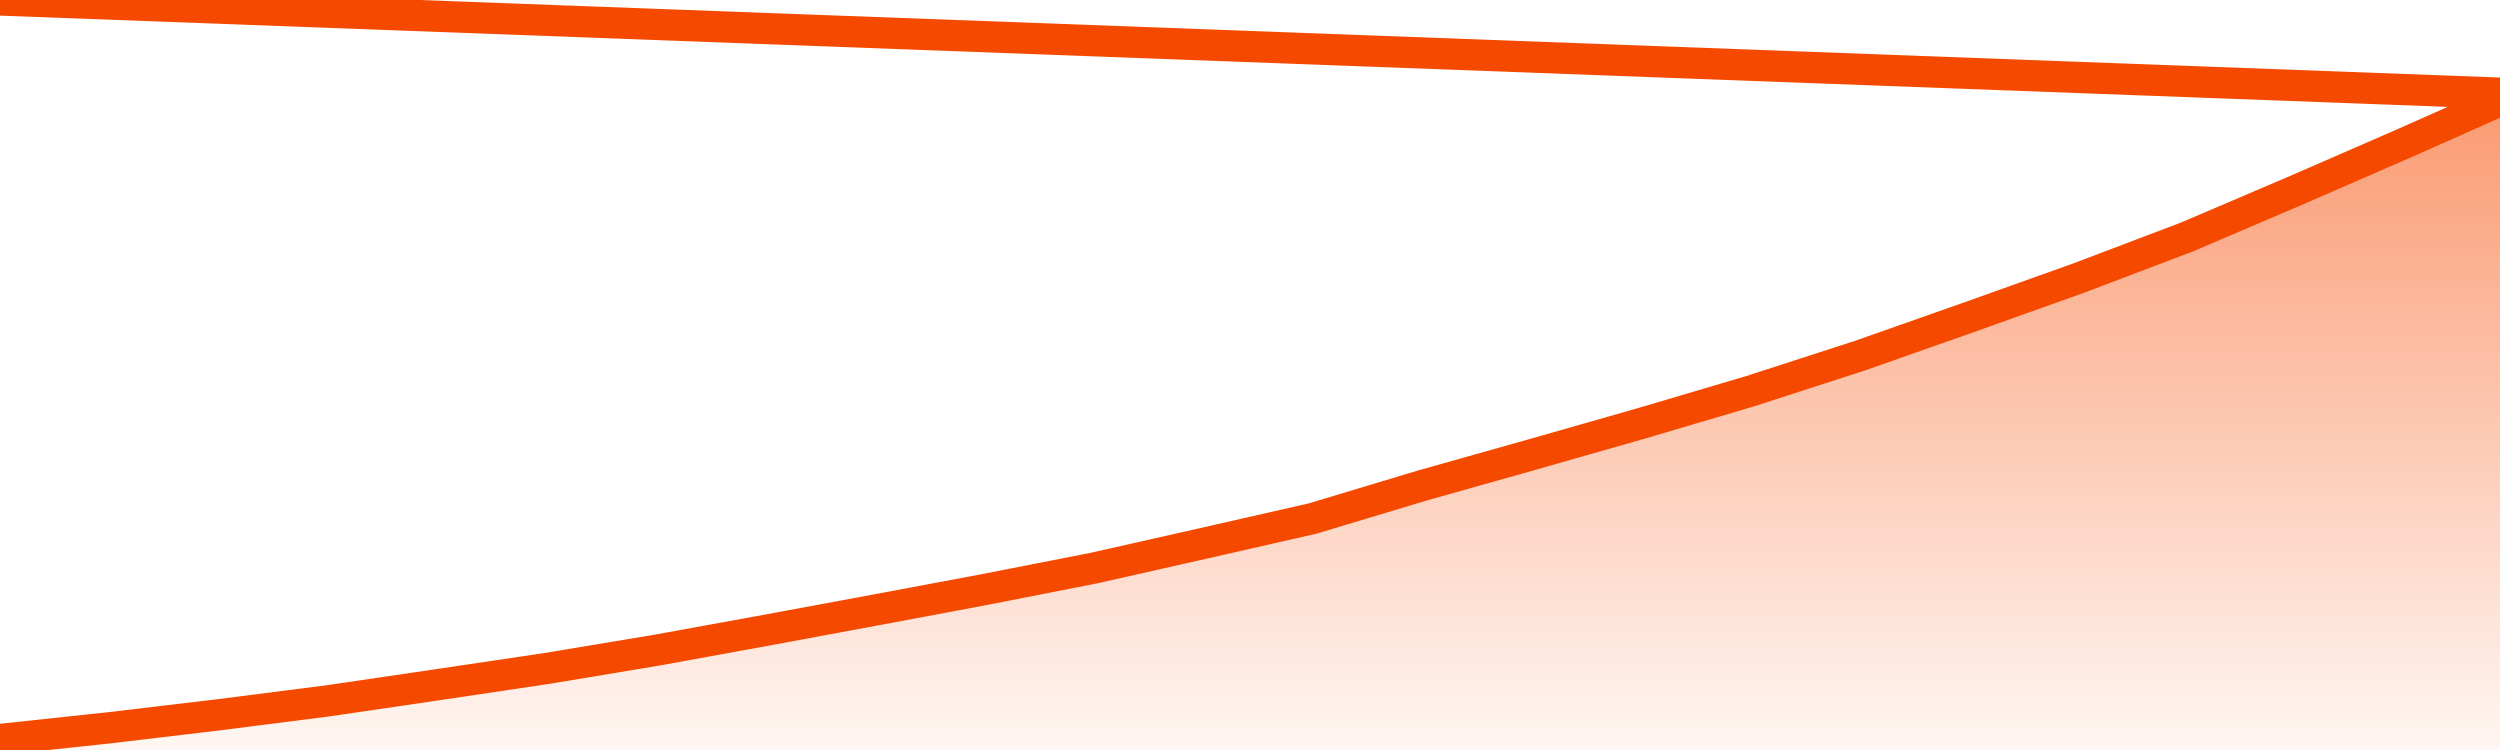
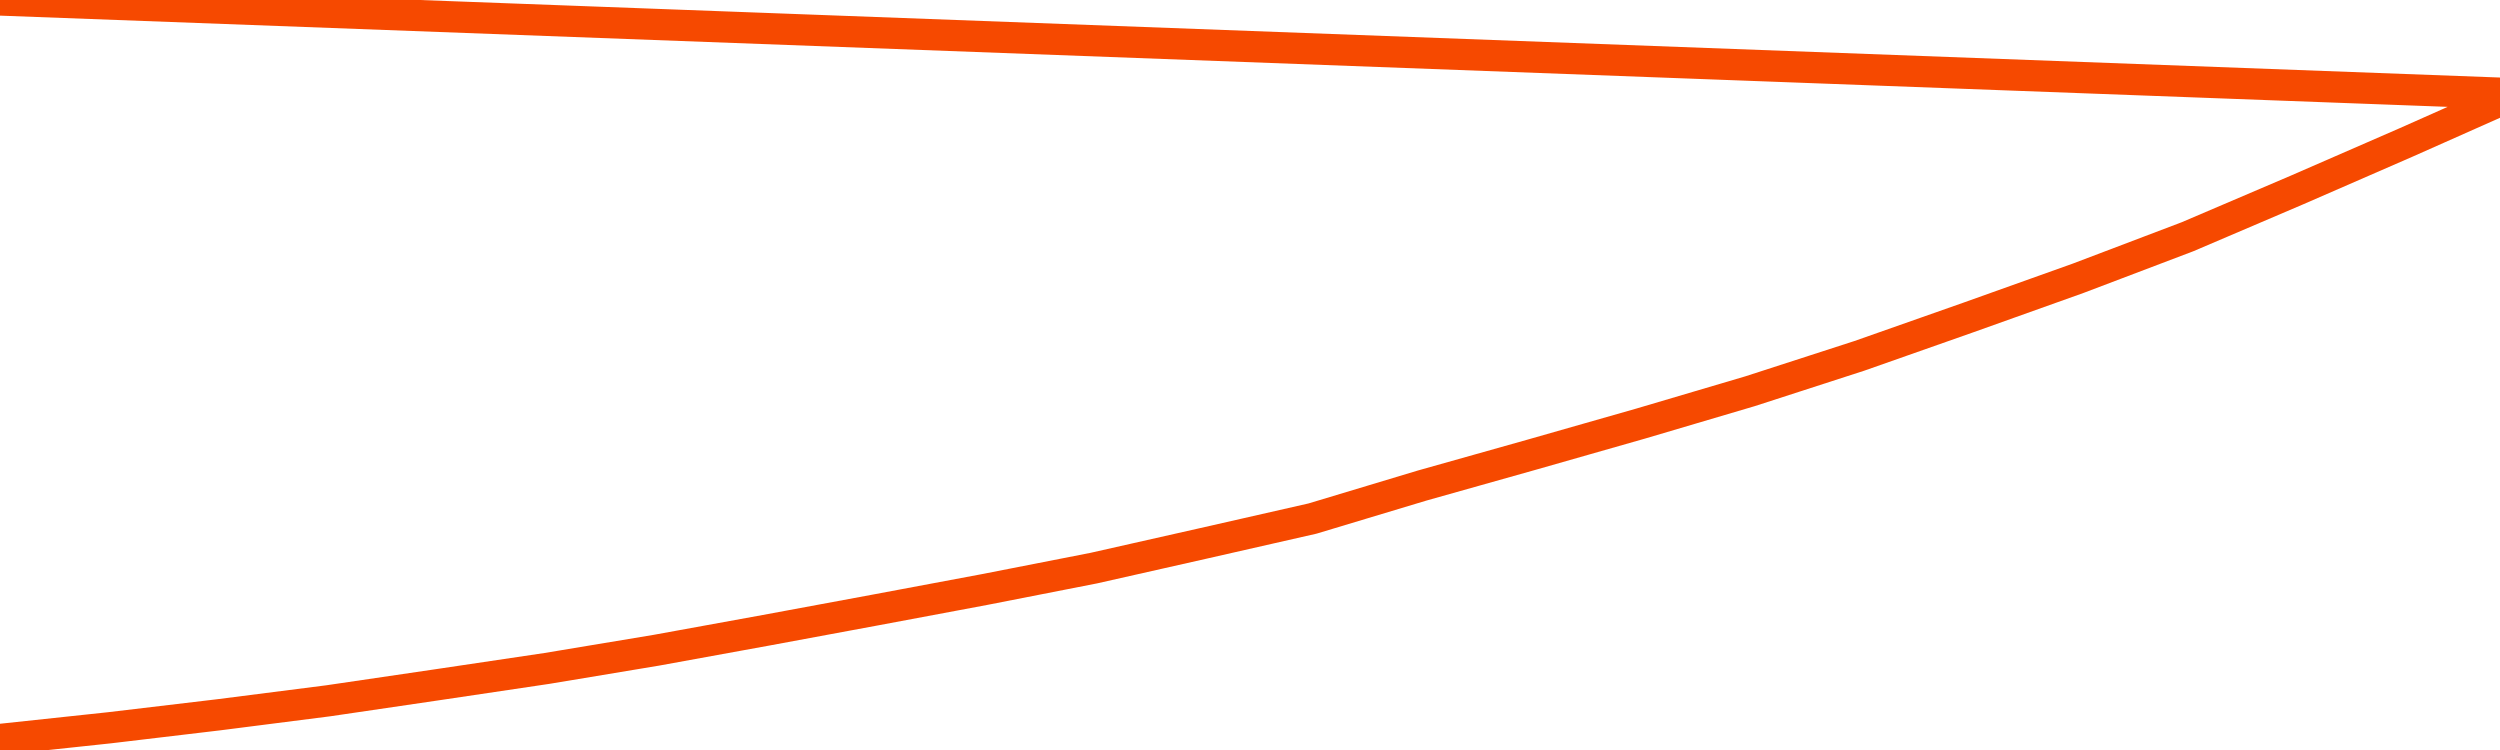
<svg xmlns="http://www.w3.org/2000/svg" version="1.1" width="80" height="24" viewBox="0 0 80 24">
  <defs>
    <linearGradient x1=".5" x2=".5" y2="1" id="gradient">
      <stop offset="0" stop-color="#F64900" />
      <stop offset="1" stop-color="#f64900" stop-opacity="0" />
    </linearGradient>
  </defs>
-   <path fill="url(#gradient)" fill-opacity="0.56" stroke="none" d="M 0,26 0.0,23.663 3.5,23.289 7.0,22.873 10.5,22.426 14.0,21.911 17.5,21.39 21.0,20.808 24.5,20.171 28.0,19.522 31.5,18.866 35.0,18.18 38.5,17.39 42.0,16.594 45.5,15.54 49.0,14.554 52.5,13.555 56.0,12.52 59.5,11.387 63.0,10.155 66.5,8.905 70.0,7.576 73.5,6.081 77.0,4.556 80.5,3.0 82,26 Z" />
  <path fill="none" stroke="#F64900" stroke-width="1" stroke-linejoin="round" stroke-linecap="round" d="M 0.0,23.663 3.5,23.289 7.0,22.873 10.5,22.426 14.0,21.911 17.5,21.39 21.0,20.808 24.5,20.171 28.0,19.522 31.5,18.866 35.0,18.18 38.5,17.39 42.0,16.594 45.5,15.54 49.0,14.554 52.5,13.555 56.0,12.52 59.5,11.387 63.0,10.155 66.5,8.905 70.0,7.576 73.5,6.081 77.0,4.556 80.5,3.0.join(' ') }" />
</svg>